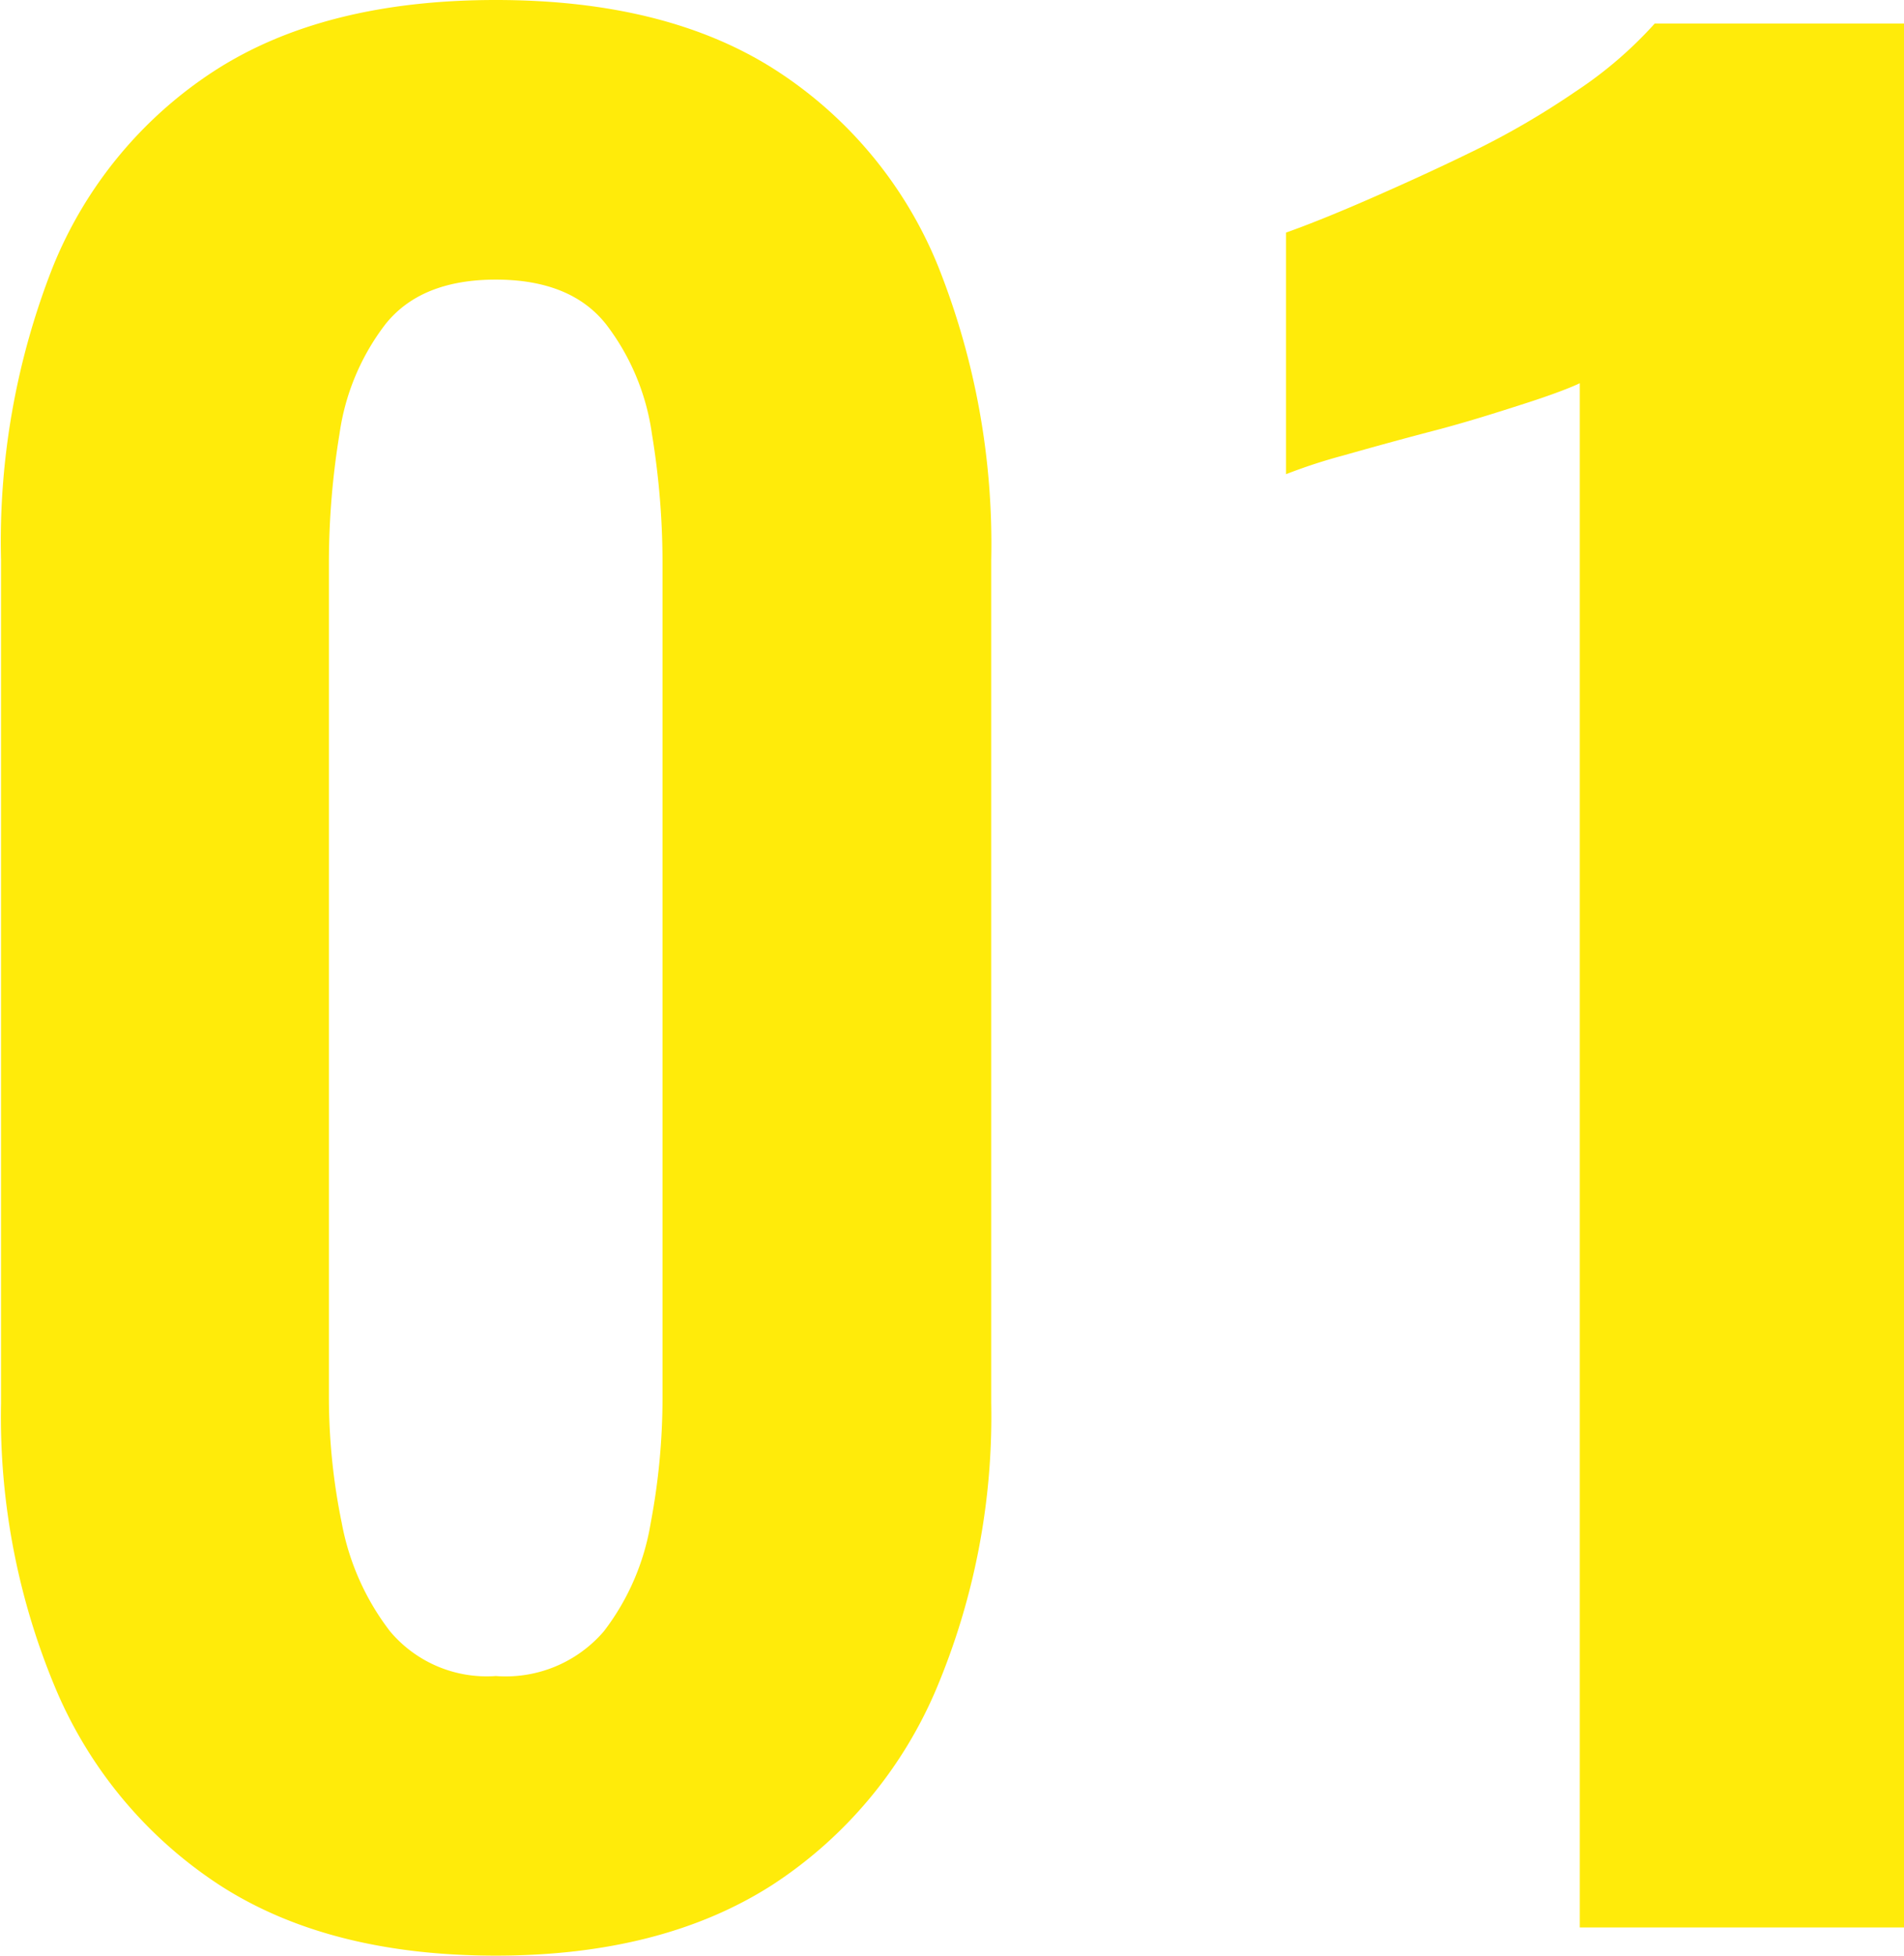
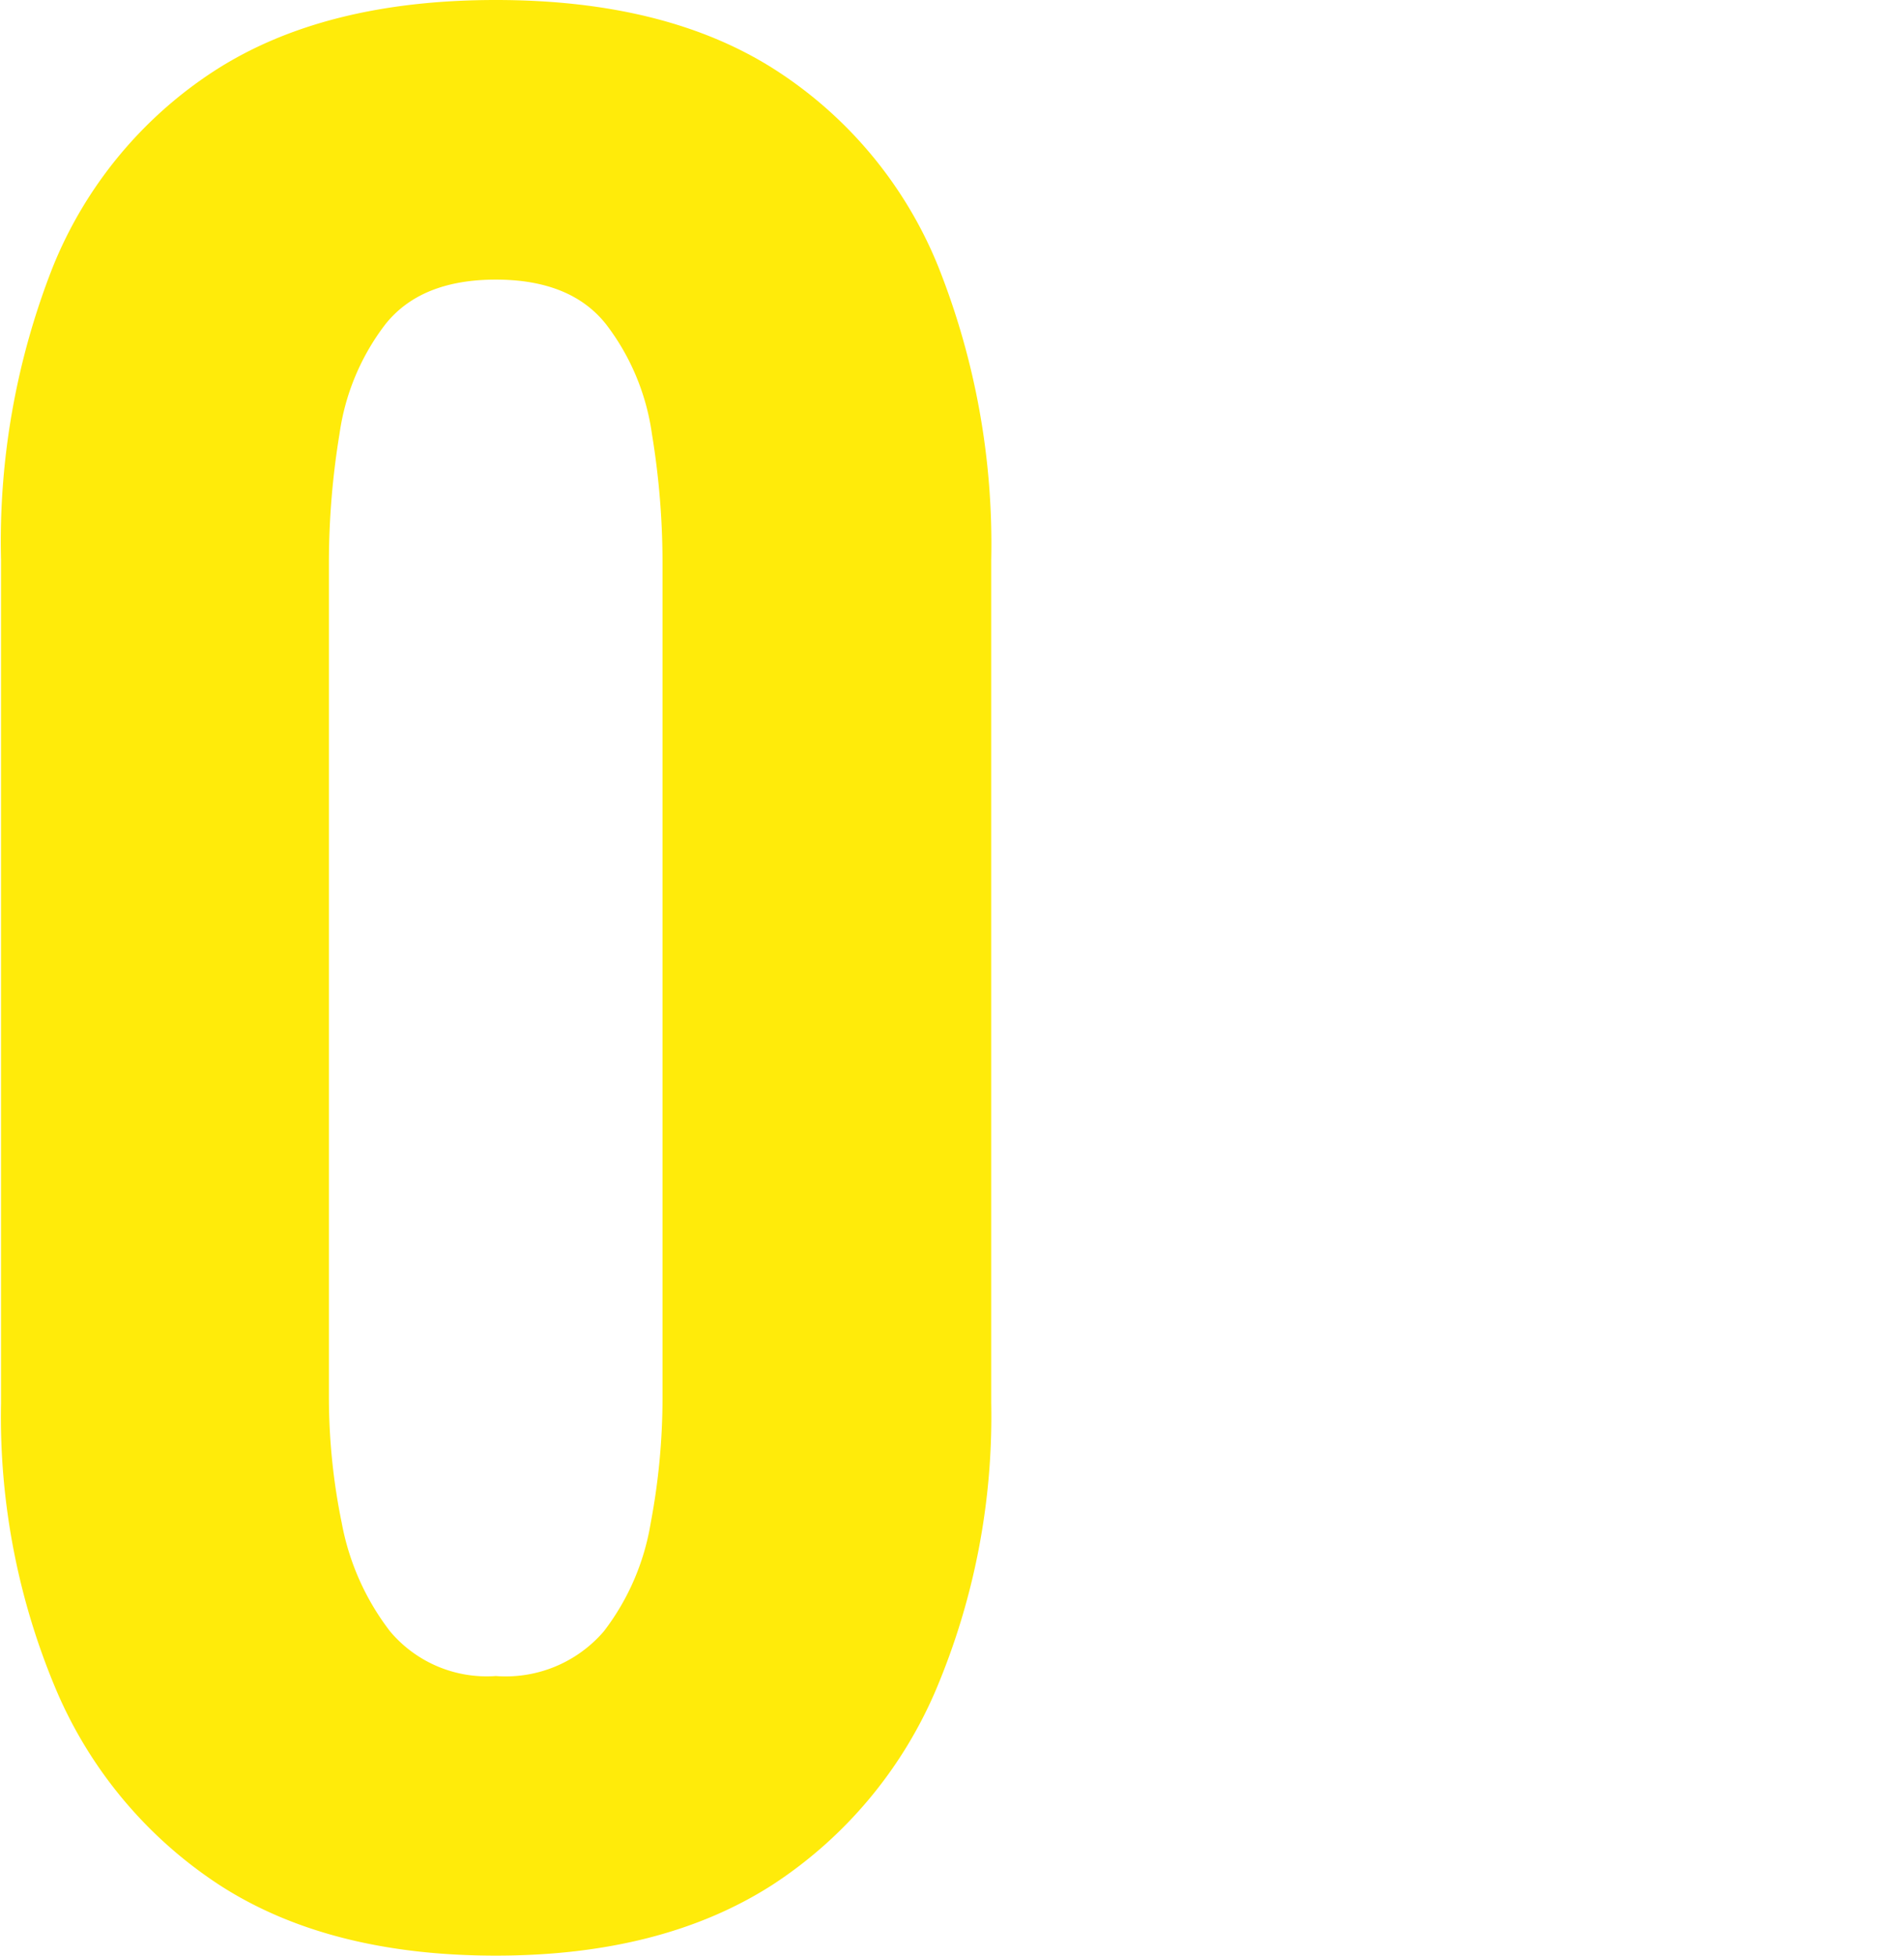
<svg xmlns="http://www.w3.org/2000/svg" viewBox="0 0 93.2 95.68">
  <defs>
    <style>
      .cls-1 {
        fill: #ffeb0a;
      }
    </style>
  </defs>
  <g id="レイヤー_2" data-name="レイヤー 2">
    <g id="contents">
      <g>
        <path class="cls-1" d="M24.27,95.68q-8.18,0-13.52-3.45a21.38,21.38,0,0,1-8-9.55,34.31,34.31,0,0,1-2.7-14V27.37A36.64,36.64,0,0,1,2.59,13.05a20.63,20.63,0,0,1,7.93-9.6Q15.88,0,24.27,0T38,3.45a20.63,20.63,0,0,1,7.93,9.6,36.64,36.64,0,0,1,2.59,14.32V68.66a34.31,34.31,0,0,1-2.7,14,21.38,21.38,0,0,1-8,9.55Q32.42,95.68,24.27,95.68Zm0-13.68a6.33,6.33,0,0,0,5.29-2.19,11.84,11.84,0,0,0,2.29-5.29,32.86,32.86,0,0,0,.58-6.1V27.6a38.86,38.86,0,0,0-.52-6.38,11.41,11.41,0,0,0-2.24-5.35q-1.73-2.19-5.4-2.19t-5.41,2.19a11.41,11.41,0,0,0-2.24,5.35,38.86,38.86,0,0,0-.52,6.38V68.42a30.6,30.6,0,0,0,.63,6.1,12.38,12.38,0,0,0,2.36,5.29A6.18,6.18,0,0,0,24.27,82Z" />
-         <path class="cls-1" d="M77.33,94.3V18.75c-.46.22-1.37.57-2.71,1s-2.81.9-4.42,1.32-3.09.83-4.43,1.21a26.66,26.66,0,0,0-2.82.92V11.38c1.07-.38,2.42-.92,4-1.61s3.31-1.47,5.11-2.35a39.62,39.62,0,0,0,5.06-2.94A20,20,0,0,0,81,1.15H93.2V94.3Z" />
      </g>
    </g>
  </g>
</svg>